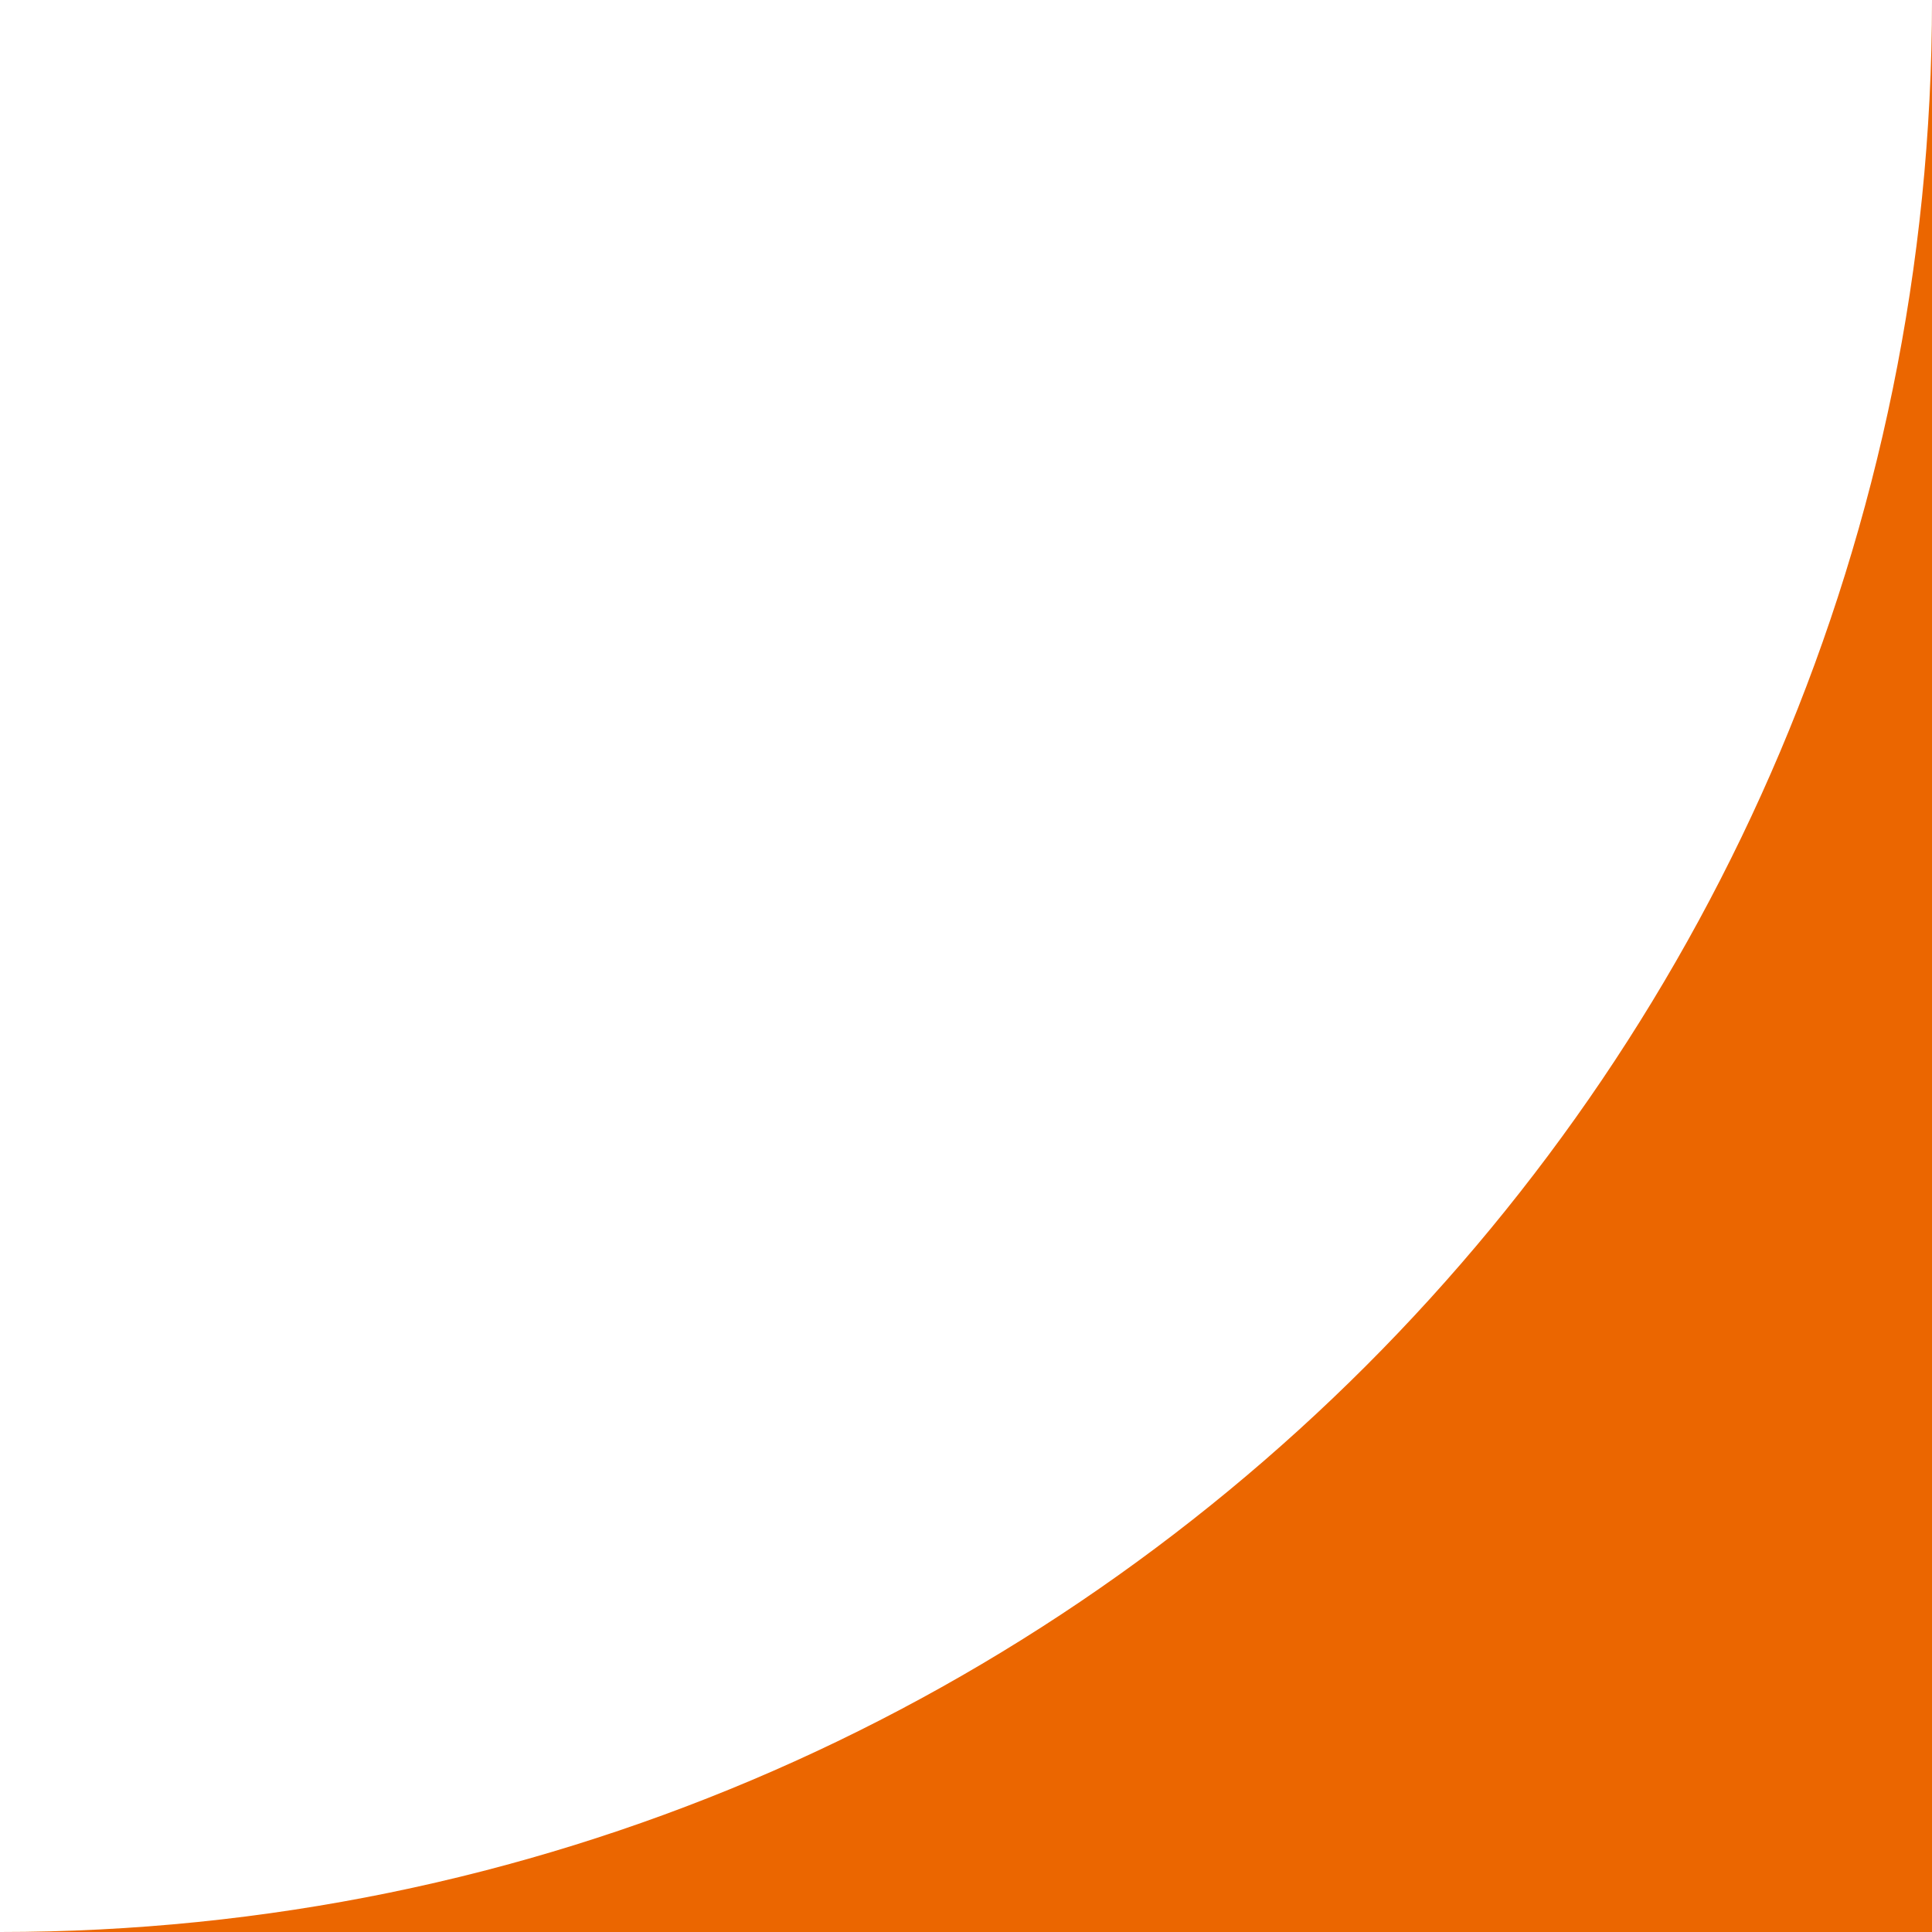
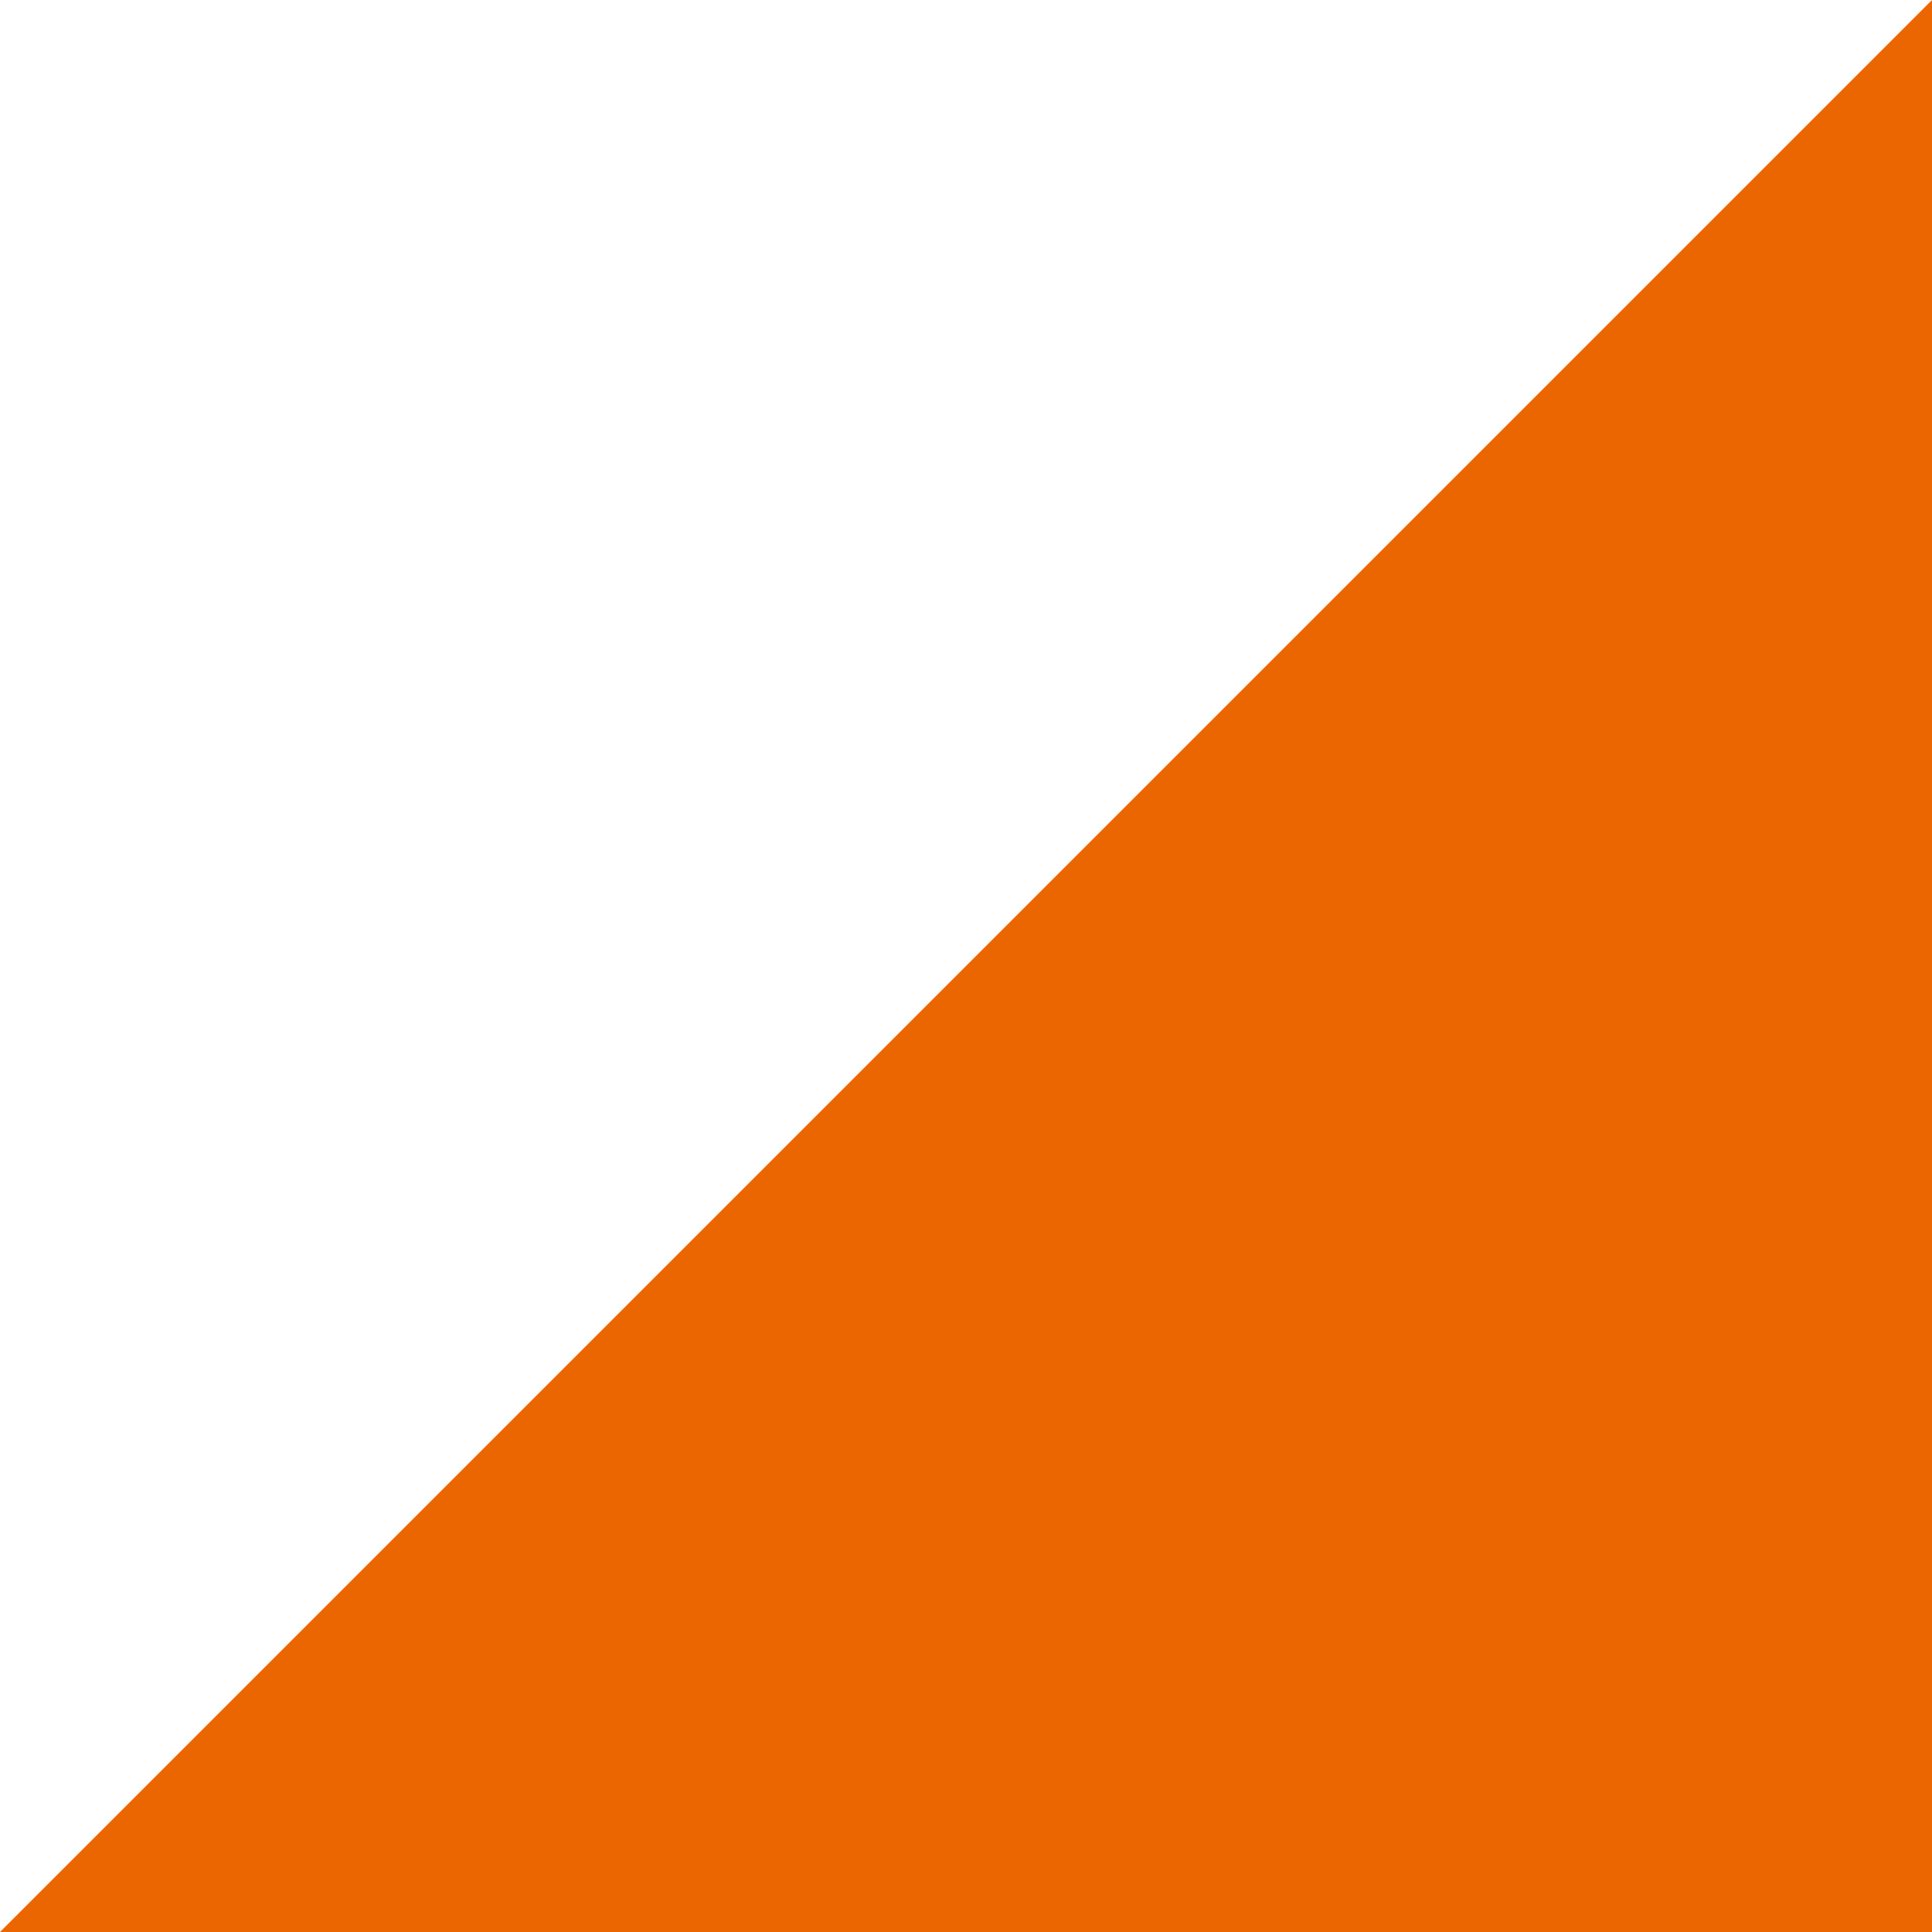
<svg xmlns="http://www.w3.org/2000/svg" id="_レイヤー_1" viewBox="0 0 100 100">
  <defs>
    <style>      .st0 {        fill: #eb6600;      }    </style>
  </defs>
-   <path class="st0" d="M0,100h100V0c0,55.2-44.8,100-100,100Z" />
+   <path class="st0" d="M0,100h100V0Z" />
</svg>